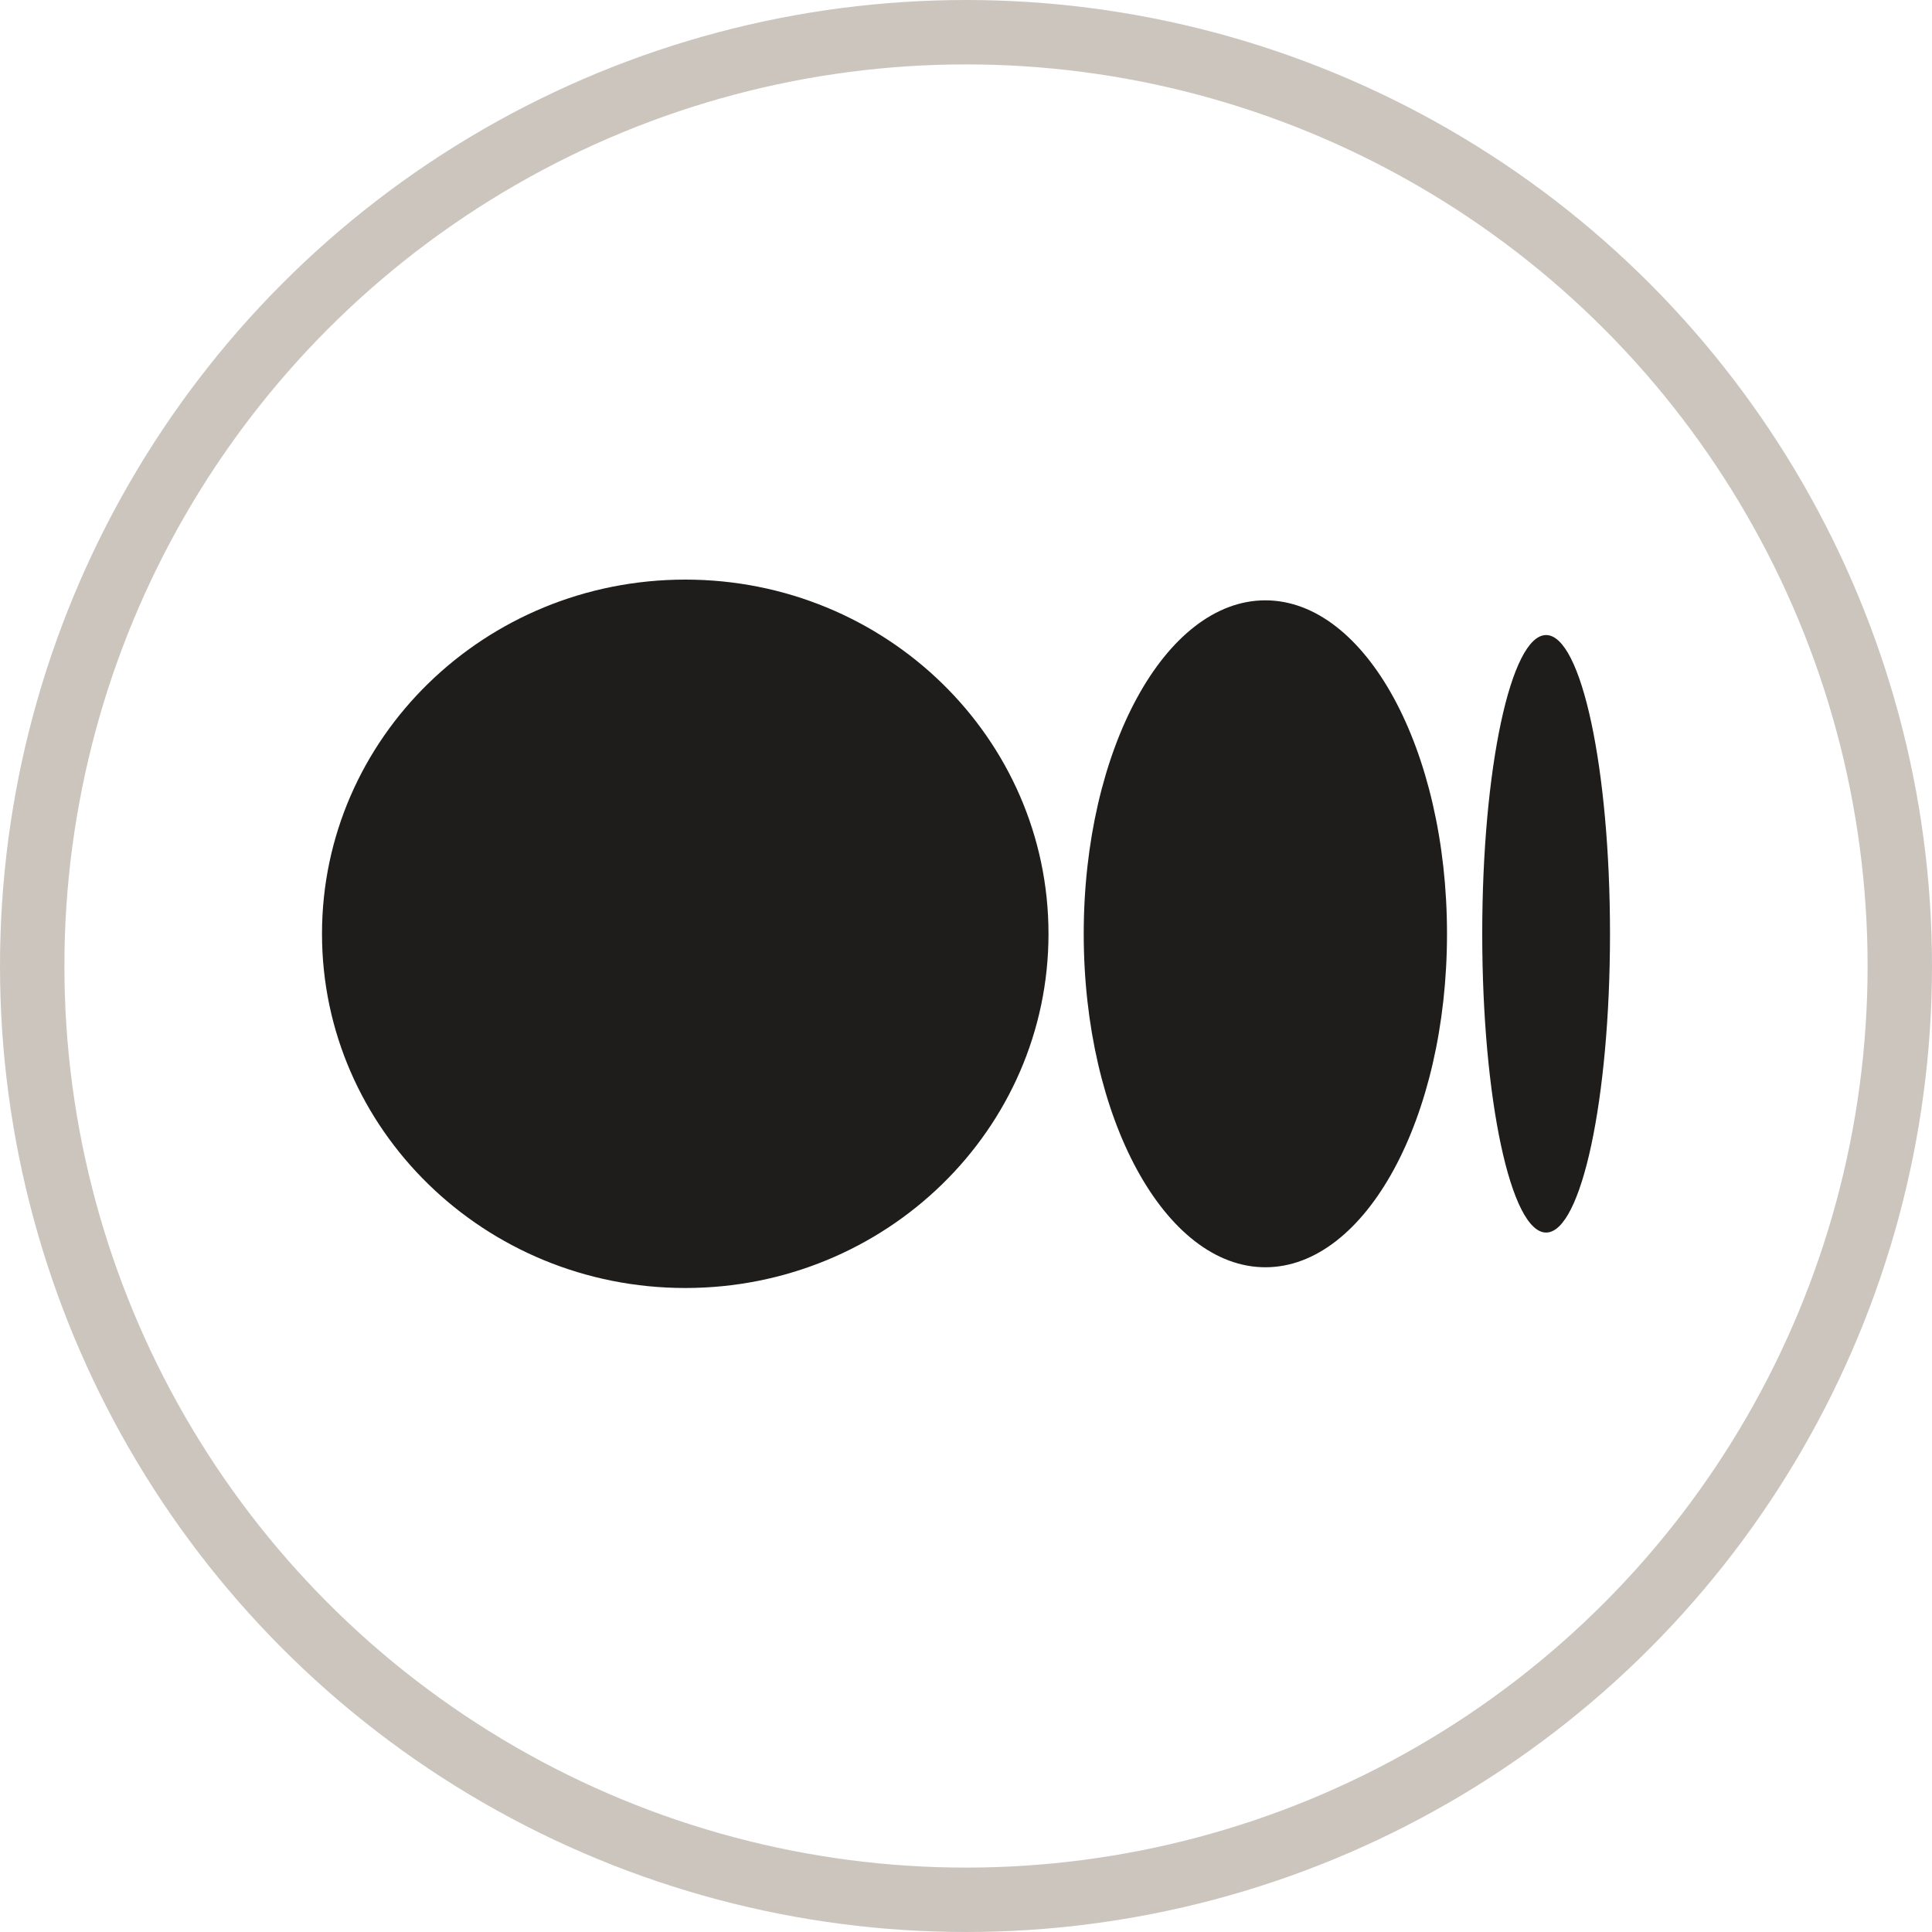
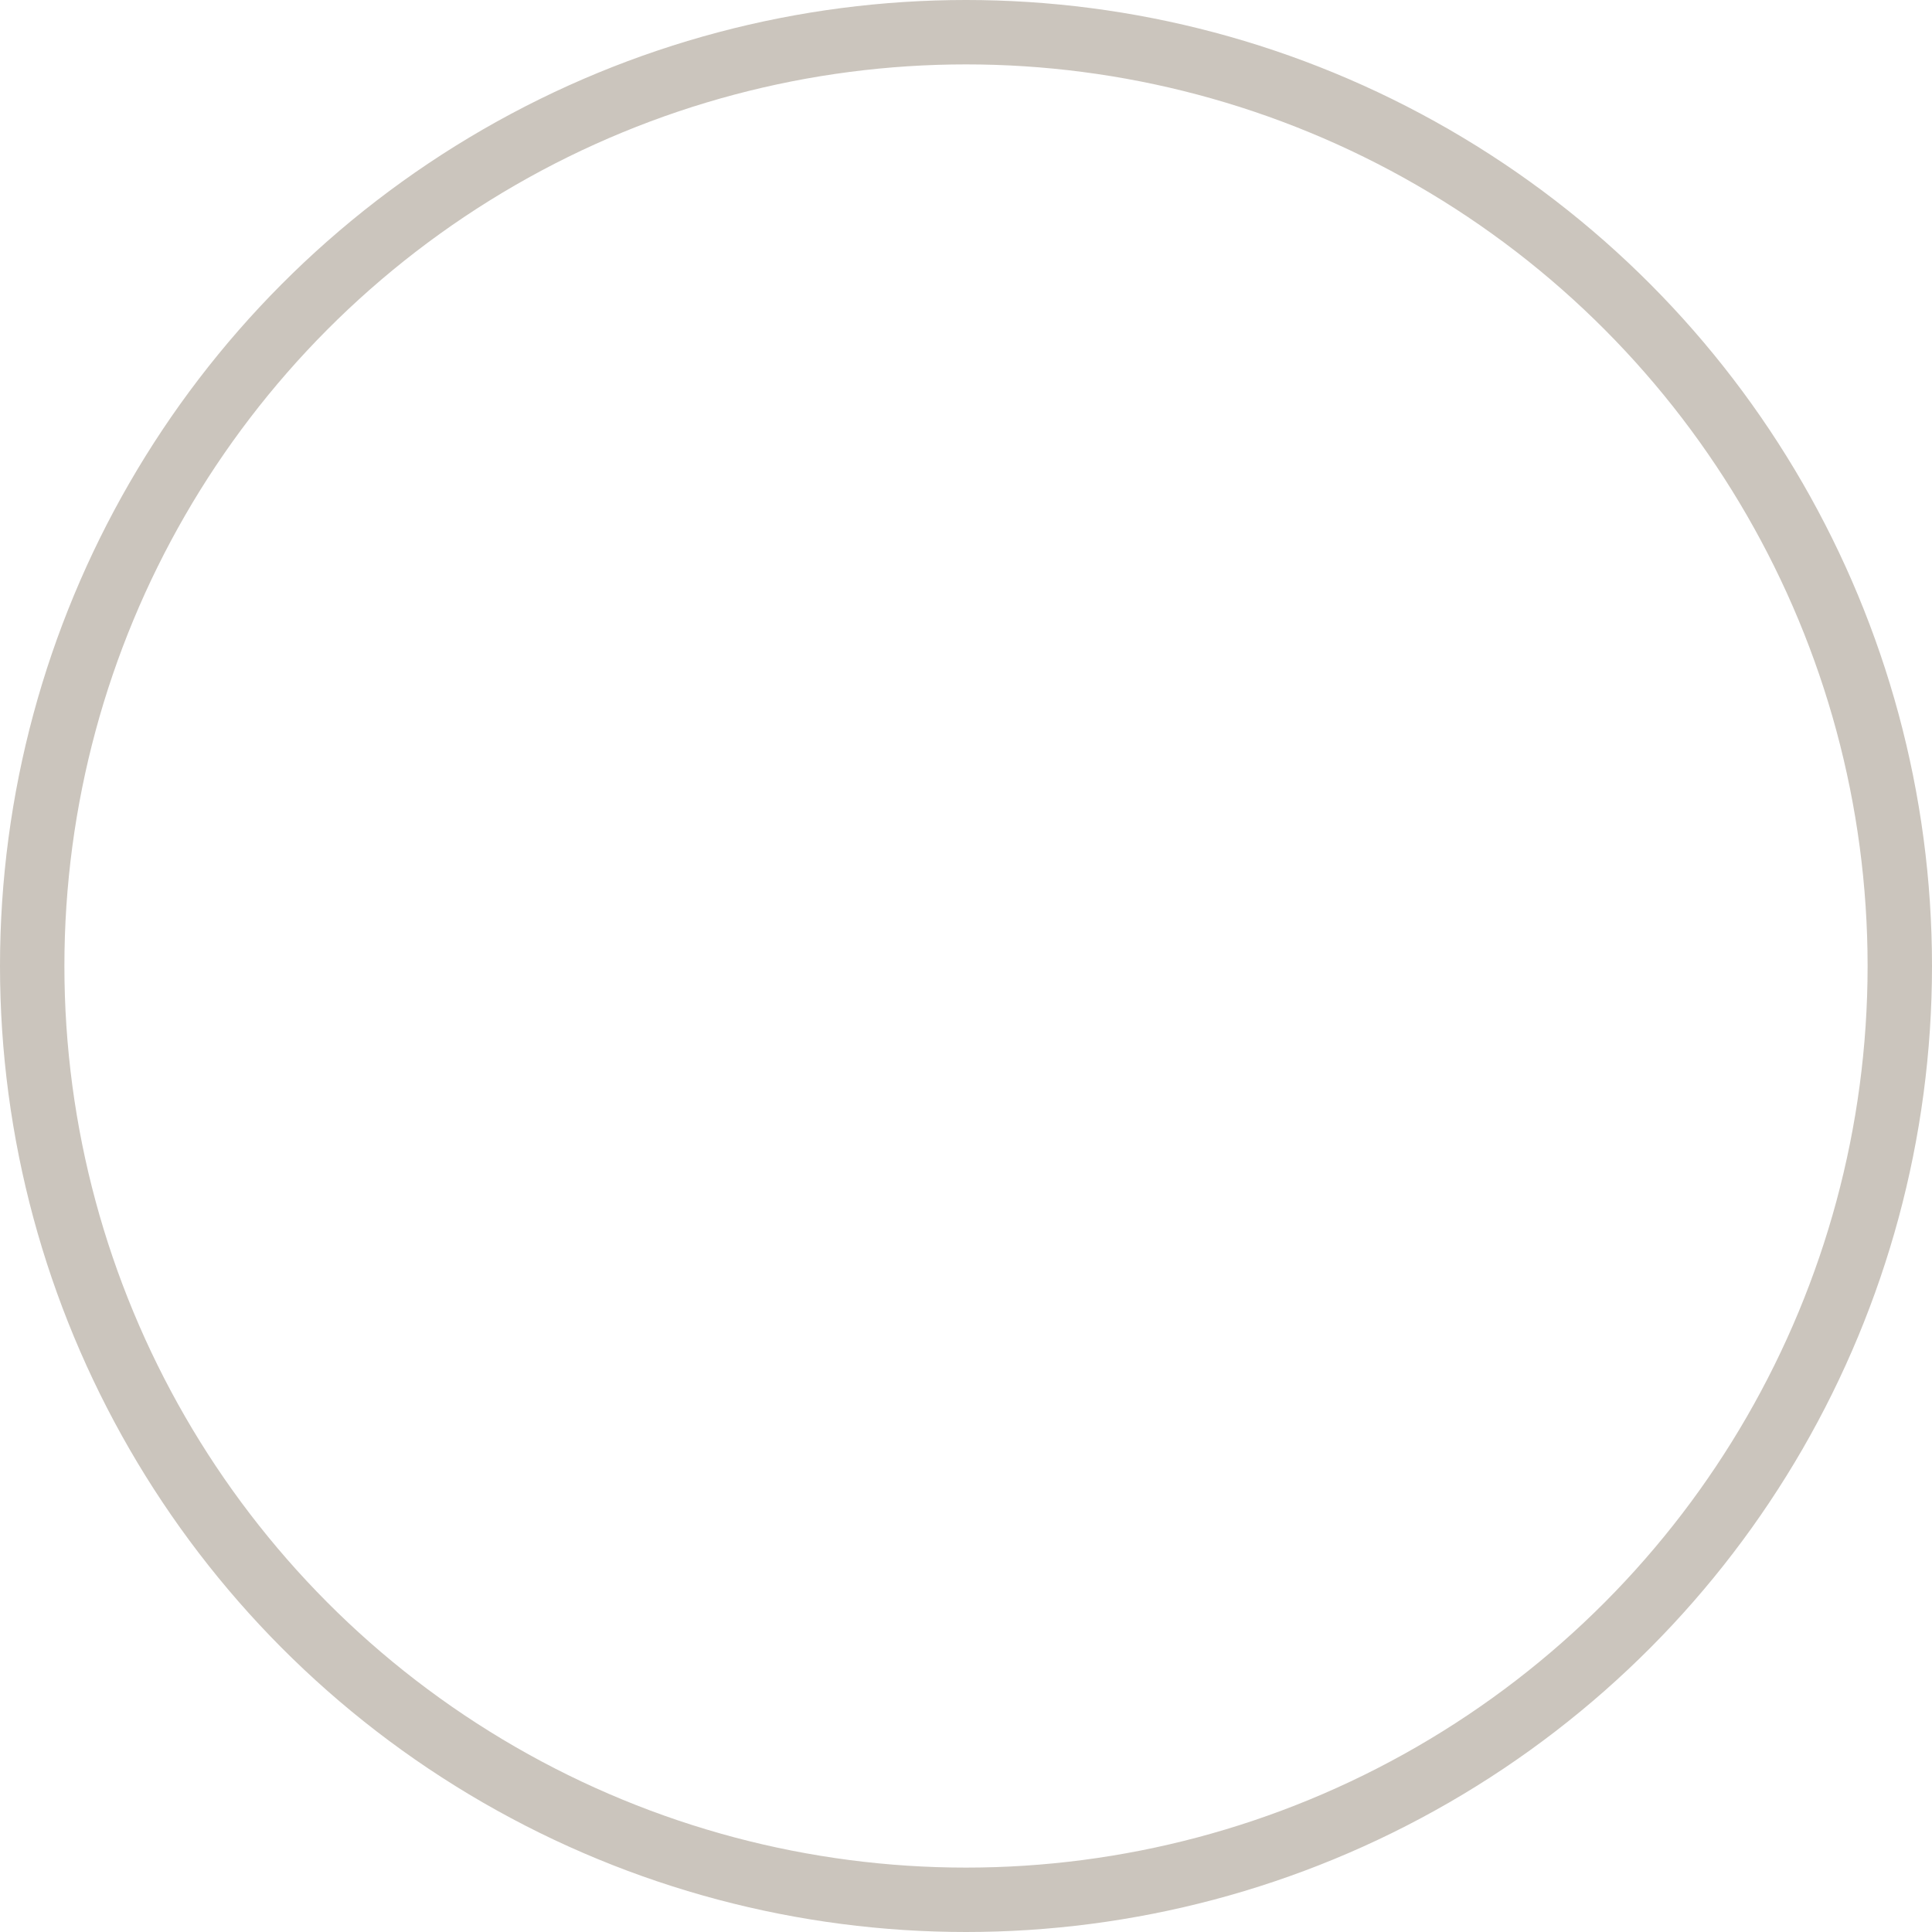
<svg xmlns="http://www.w3.org/2000/svg" width="30" height="30" viewBox="0 0 30 30" fill="none">
  <circle cx="15" cy="15" r="14.5" stroke="#CBC5BD" />
-   <path d="M16.281 14.5C16.281 17.538 13.756 20 10.641 20C7.526 20 5 17.537 5 14.5C5 11.463 7.525 9 10.641 9C13.756 9 16.281 11.463 16.281 14.5ZM22.469 14.5C22.469 17.359 21.206 19.678 19.649 19.678C18.091 19.678 16.828 17.359 16.828 14.5C16.828 11.641 18.091 9.322 19.648 9.322C21.206 9.322 22.469 11.64 22.469 14.5H22.469ZM25 14.5C25 17.061 24.556 19.139 24.008 19.139C23.46 19.139 23.016 17.062 23.016 14.5C23.016 11.938 23.46 9.861 24.008 9.861C24.556 9.861 25 11.938 25 14.5" fill="#1E1D1C" />
</svg>